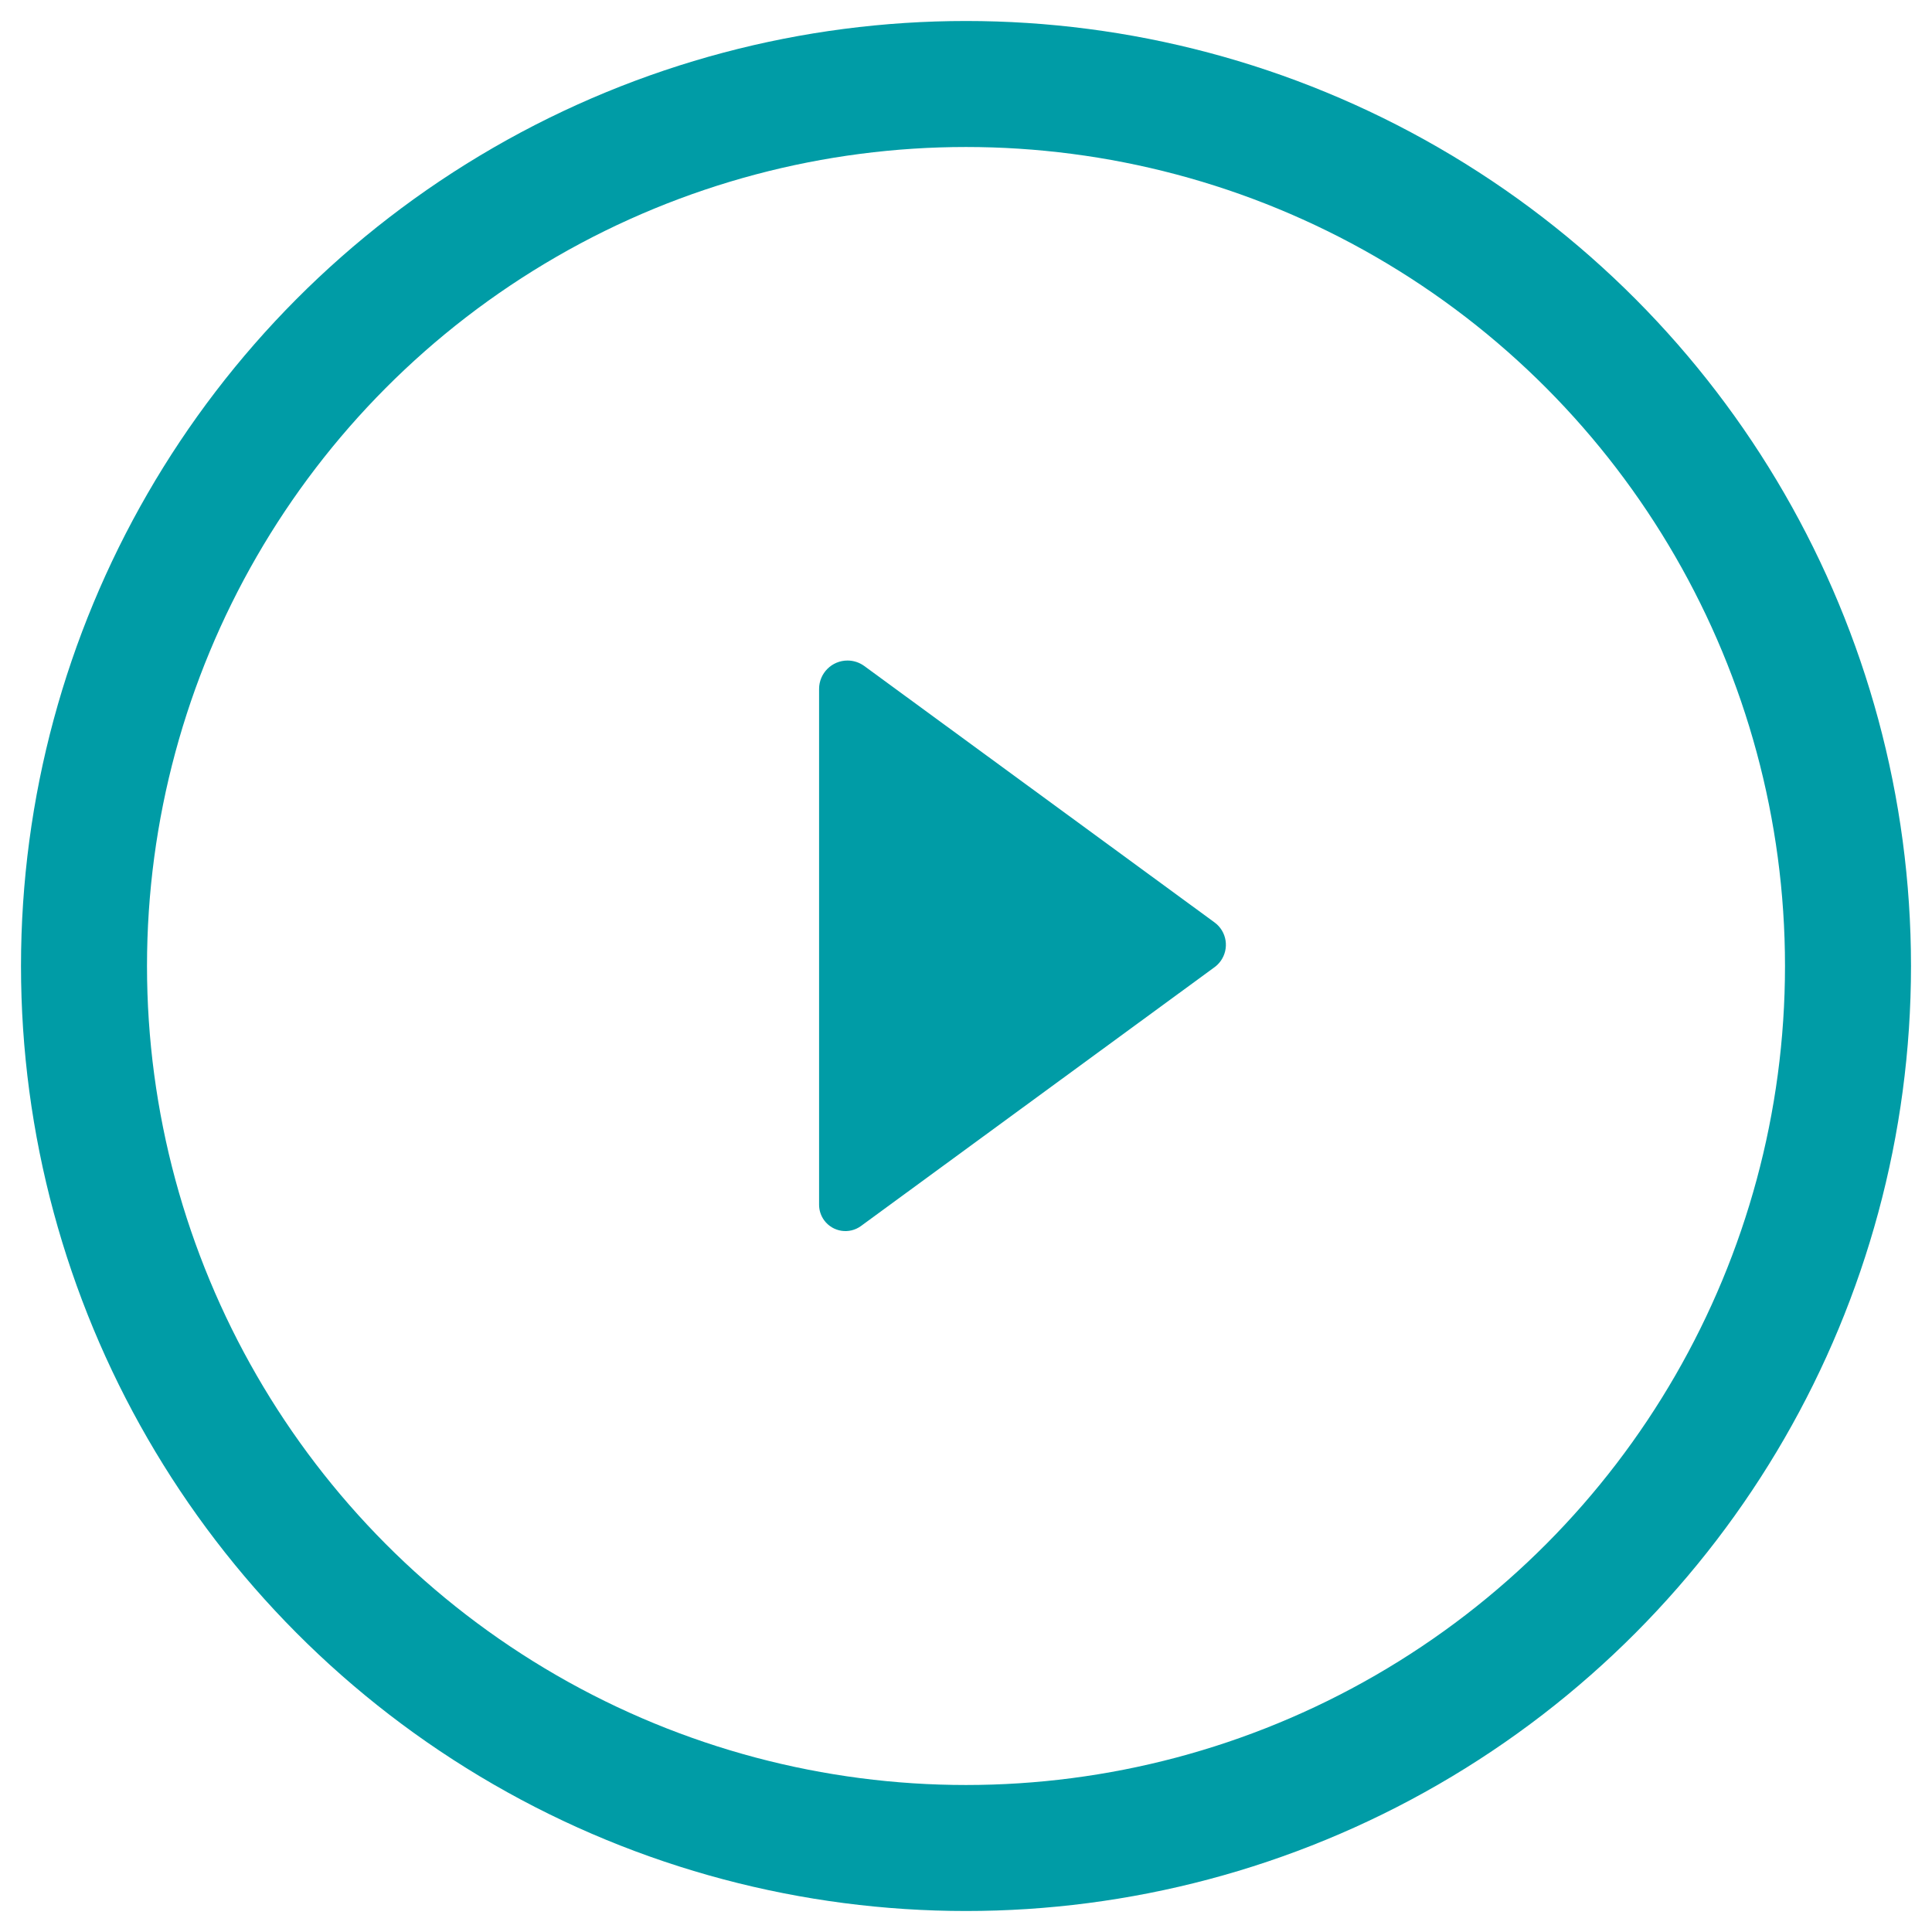
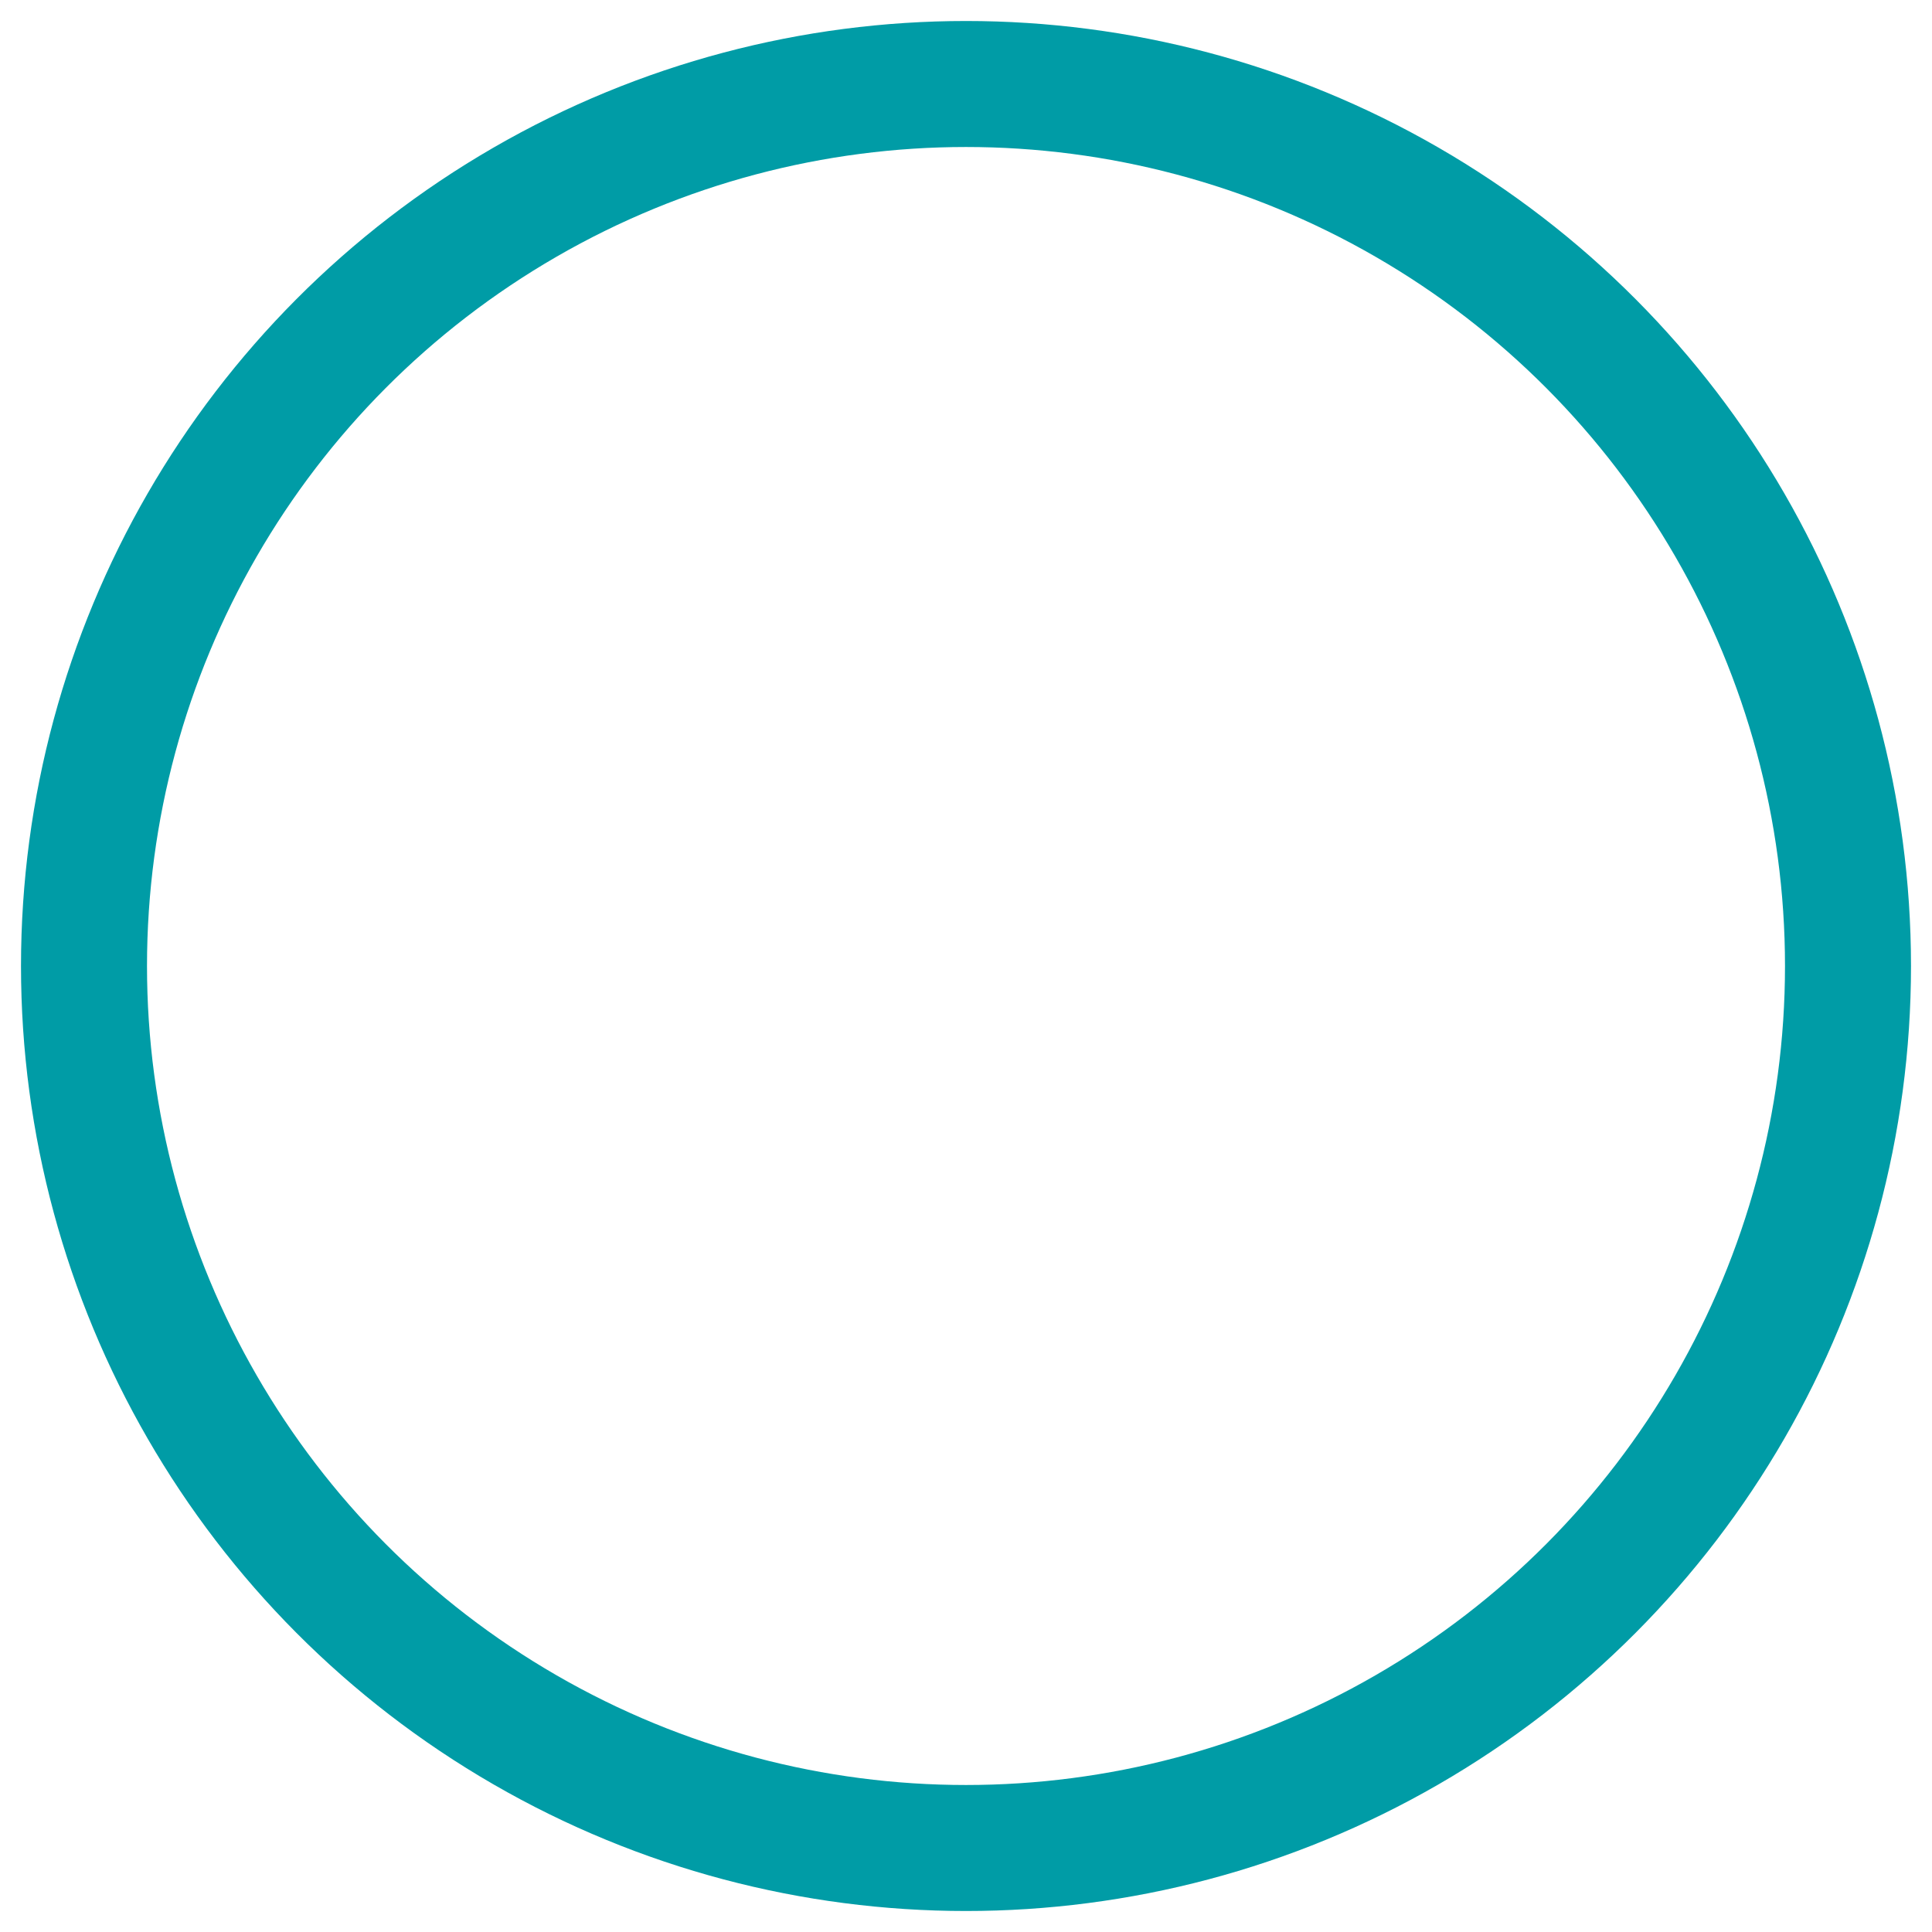
<svg xmlns="http://www.w3.org/2000/svg" width="46px" height="46px" viewBox="0 0 46 46" version="1.1">
  <title>B2BB1AC2-2BFD-43F1-8554-D5CA74A11D4C</title>
  <g id="Asuria-AUS" stroke="none" stroke-width="1" fill="none" fill-rule="evenodd">
    <g id="NEIS" transform="translate(-1297, -1397)">
      <g id="Group-6" transform="translate(1299, 1398.764)">
        <circle id="Oval-Copy-3" stroke="#009CA6" stroke-width="3" cx="21" cy="21.236" r="21" />
        <g id="Icon/arrow-right" transform="translate(14, 13.236)" fill="#009CA6">
-           <path d="M15.211,3.5 L15.14,3.597 L15.14,3.597 L9.107,11.838 C8.892,12.133 8.478,12.197 8.183,11.981 C8.129,11.941 8.08,11.893 8.04,11.838 L8.04,11.838 L8.04,11.838 L1.878,3.42 C1.674,3.141 1.735,2.749 2.014,2.544 C2.121,2.466 2.251,2.423 2.384,2.423 L14.665,2.423 L14.665,2.423 C15.039,2.423 15.342,2.726 15.342,3.1 C15.342,3.244 15.296,3.384 15.211,3.5 Z" id="Combined-Shape" transform="translate(8.574, 7.495) rotate(-90) translate(-8.574, -7.495) " />
-         </g>
+           </g>
      </g>
    </g>
  </g>
</svg>